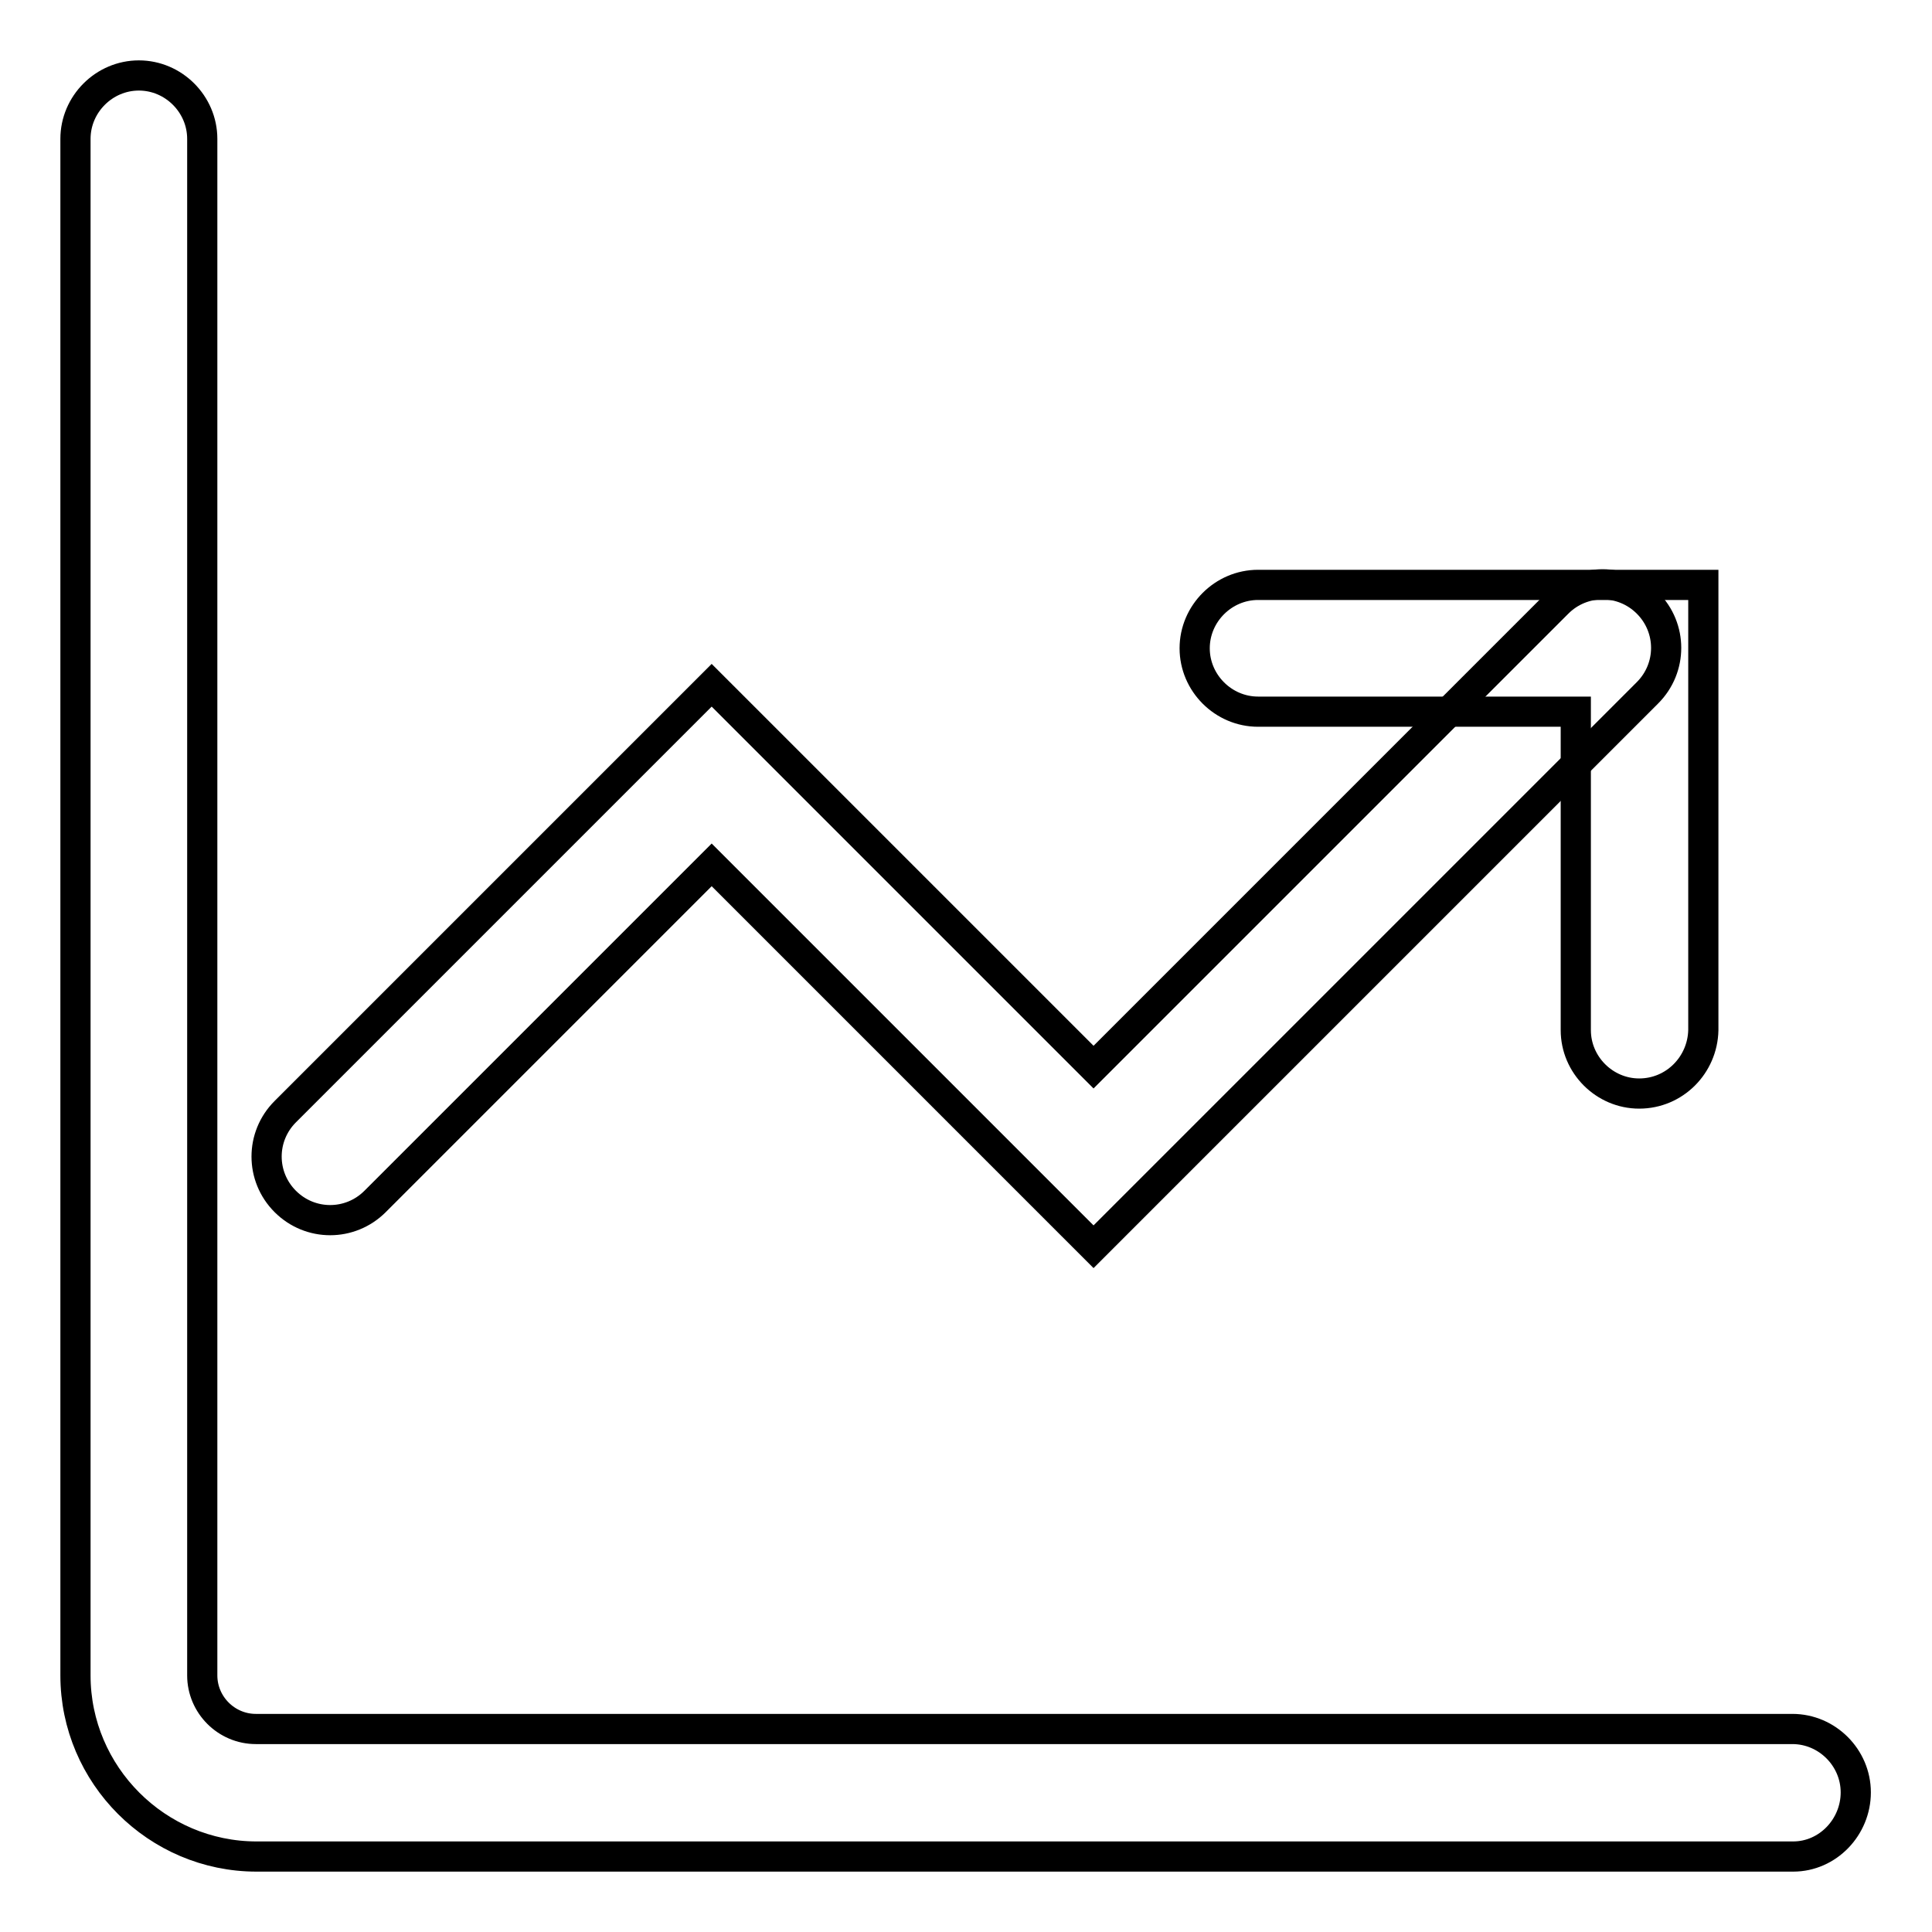
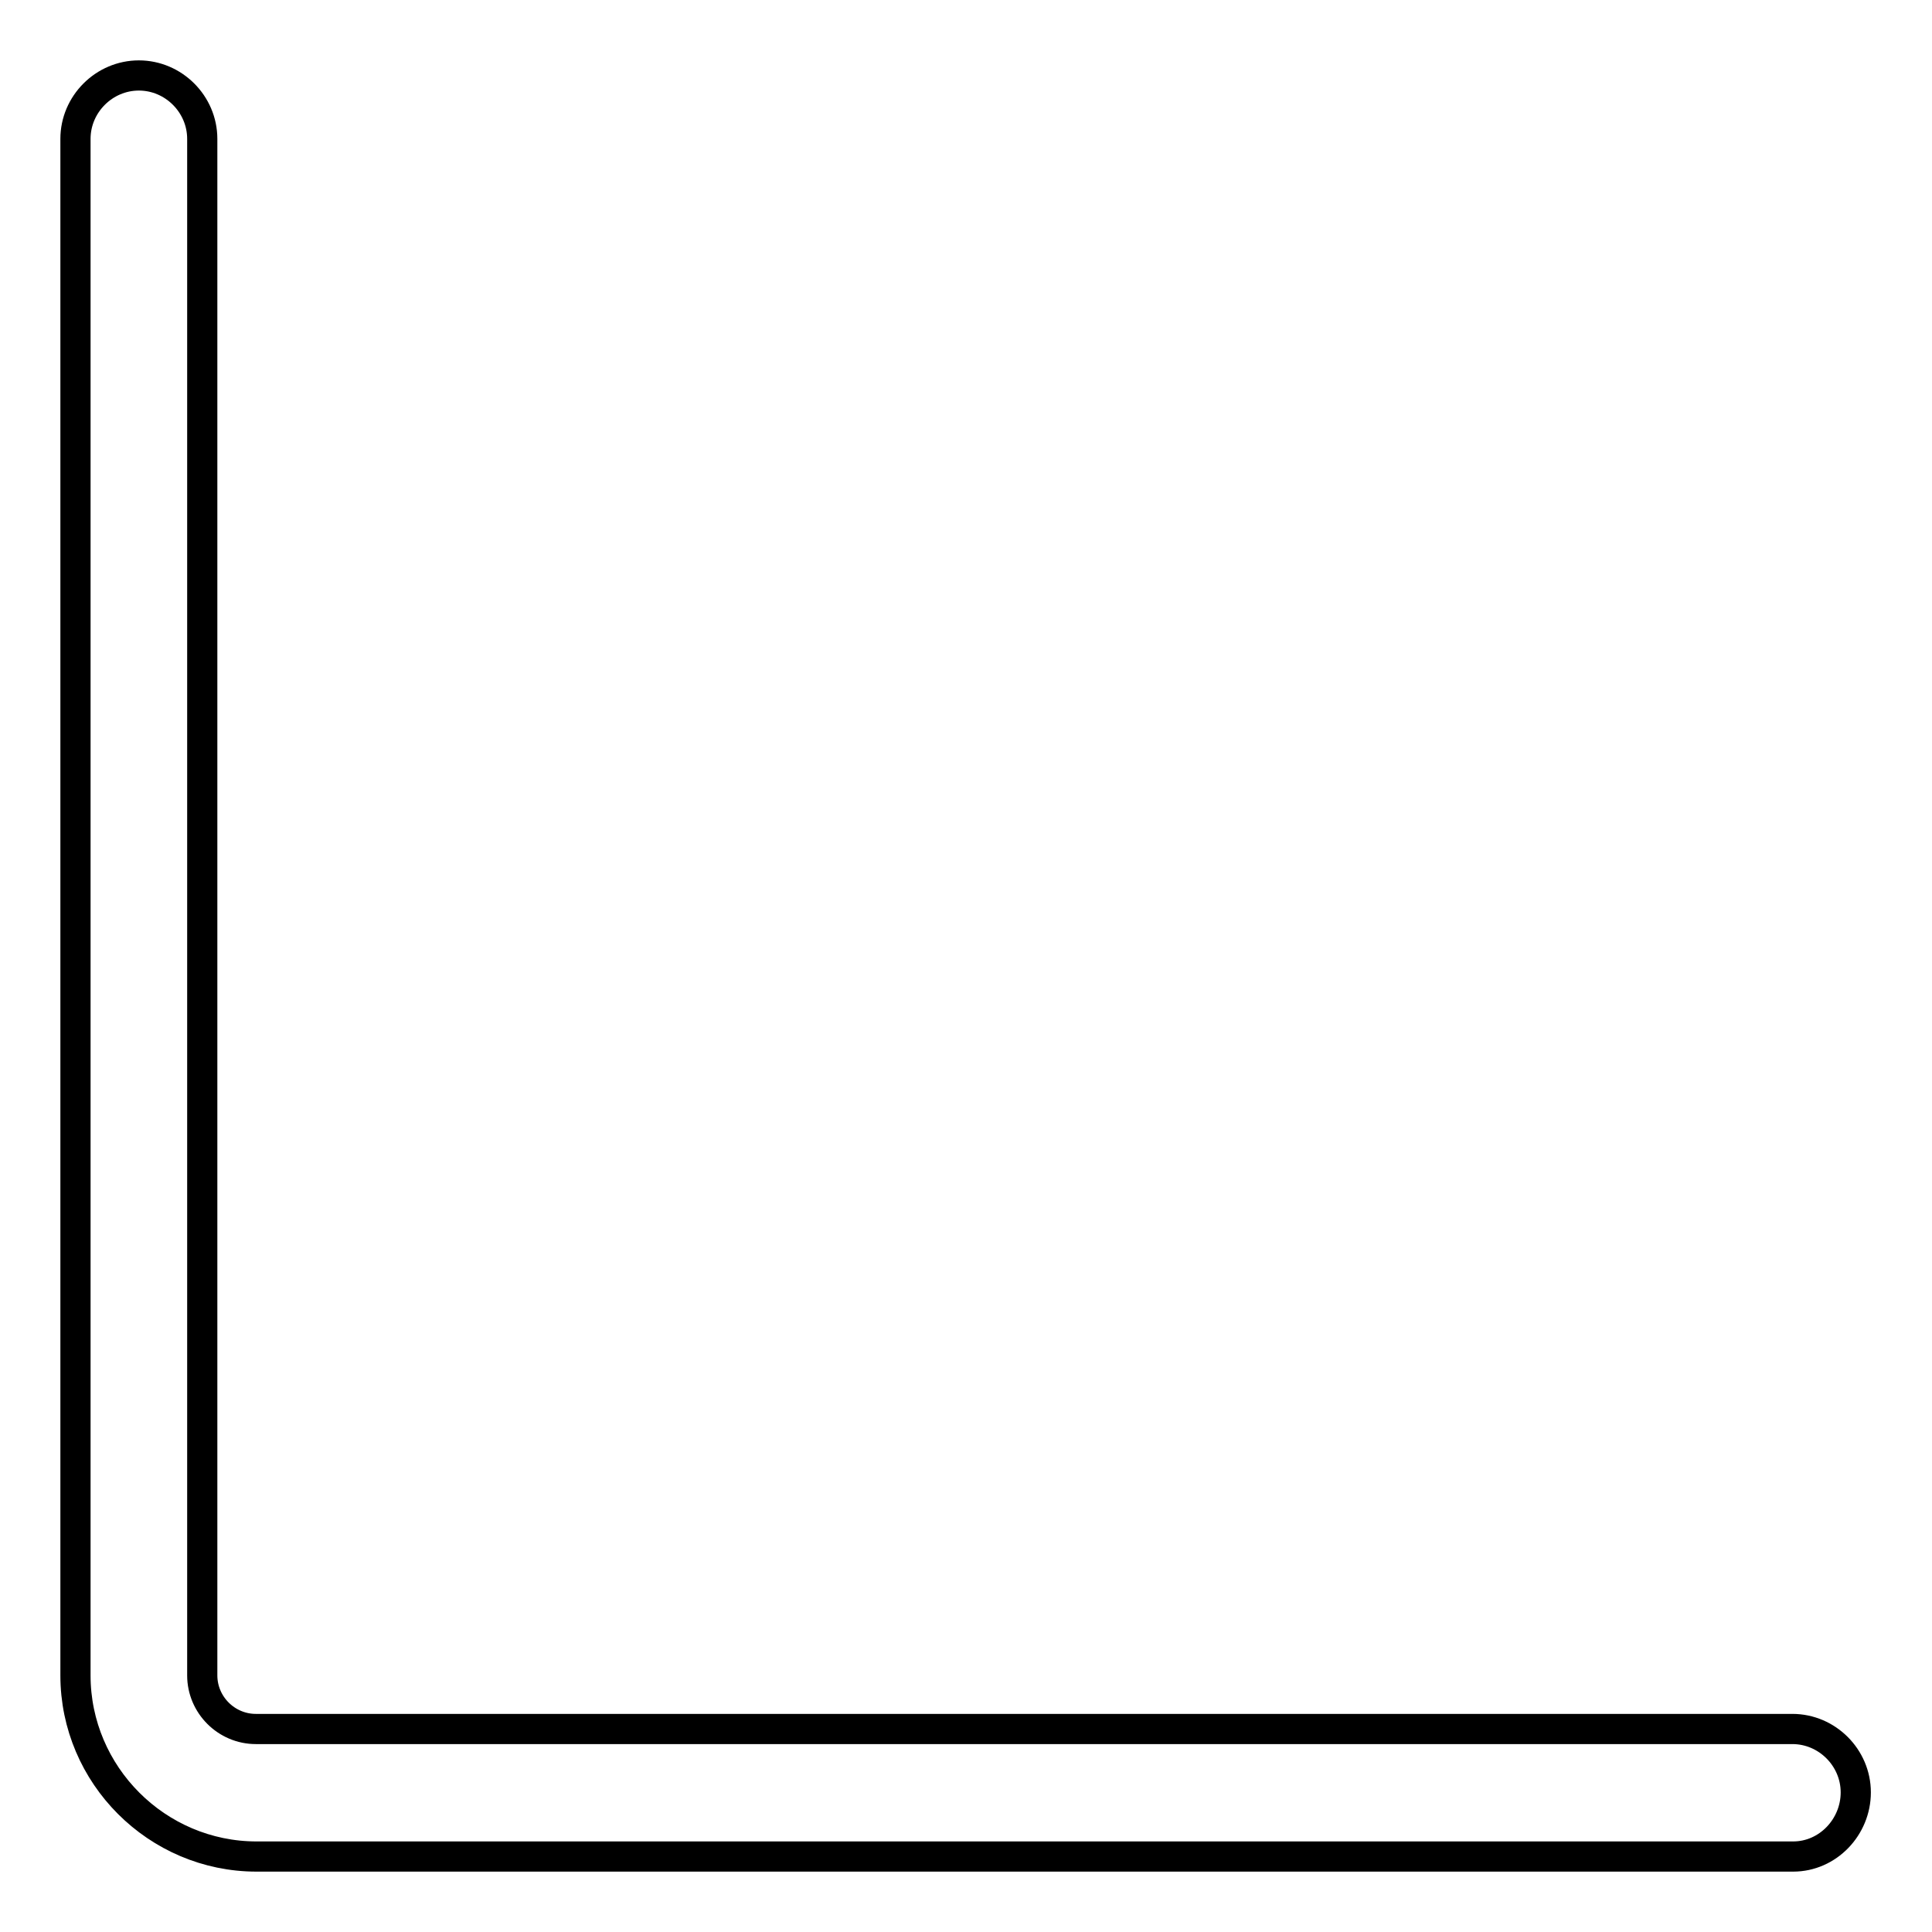
<svg xmlns="http://www.w3.org/2000/svg" version="1.1" x="0px" y="0px" viewBox="0 0 256 256" enable-background="new 0 0 256 256" xml:space="preserve">
  <g>
    <g>
      <path stroke-width="4" fill-opacity="0" stroke="#000000" d="M237.6,246H34c-13.2,0-24-10.8-24-24V18.4c0-4.6,3.8-8.4,8.4-8.4c4.6,0,8.4,3.8,8.4,8.4V222c0,3.9,3.2,7.1,7.1,7.1h203.6c4.6,0,8.4,3.8,8.4,8.4S242.2,246,237.6,246z" />
-       <path stroke-width="4" fill-opacity="0" stroke="#000000" d="M128,136.4" />
-       <path stroke-width="4" fill-opacity="0" stroke="#000000" d="M217.2,144.9c-4.6,0-8.4-3.8-8.4-8.4V94.3h-42.1c-4.6,0-8.4-3.8-8.4-8.4c0-4.6,3.8-8.4,8.4-8.4h59v59C225.6,141.1,221.9,144.9,217.2,144.9z" />
-       <path stroke-width="4" fill-opacity="0" stroke="#000000" d="M144.9,165.2l-50.6-50.6l-44.6,44.6c-3.3,3.3-8.6,3.3-11.9,0c-3.3-3.3-3.3-8.6,0-11.9l56.5-56.5l50.6,50.6l61.5-61.5c3.3-3.3,8.6-3.3,11.9,0c3.3,3.3,3.3,8.6,0,11.9L144.9,165.2z" />
    </g>
  </g>
</svg>